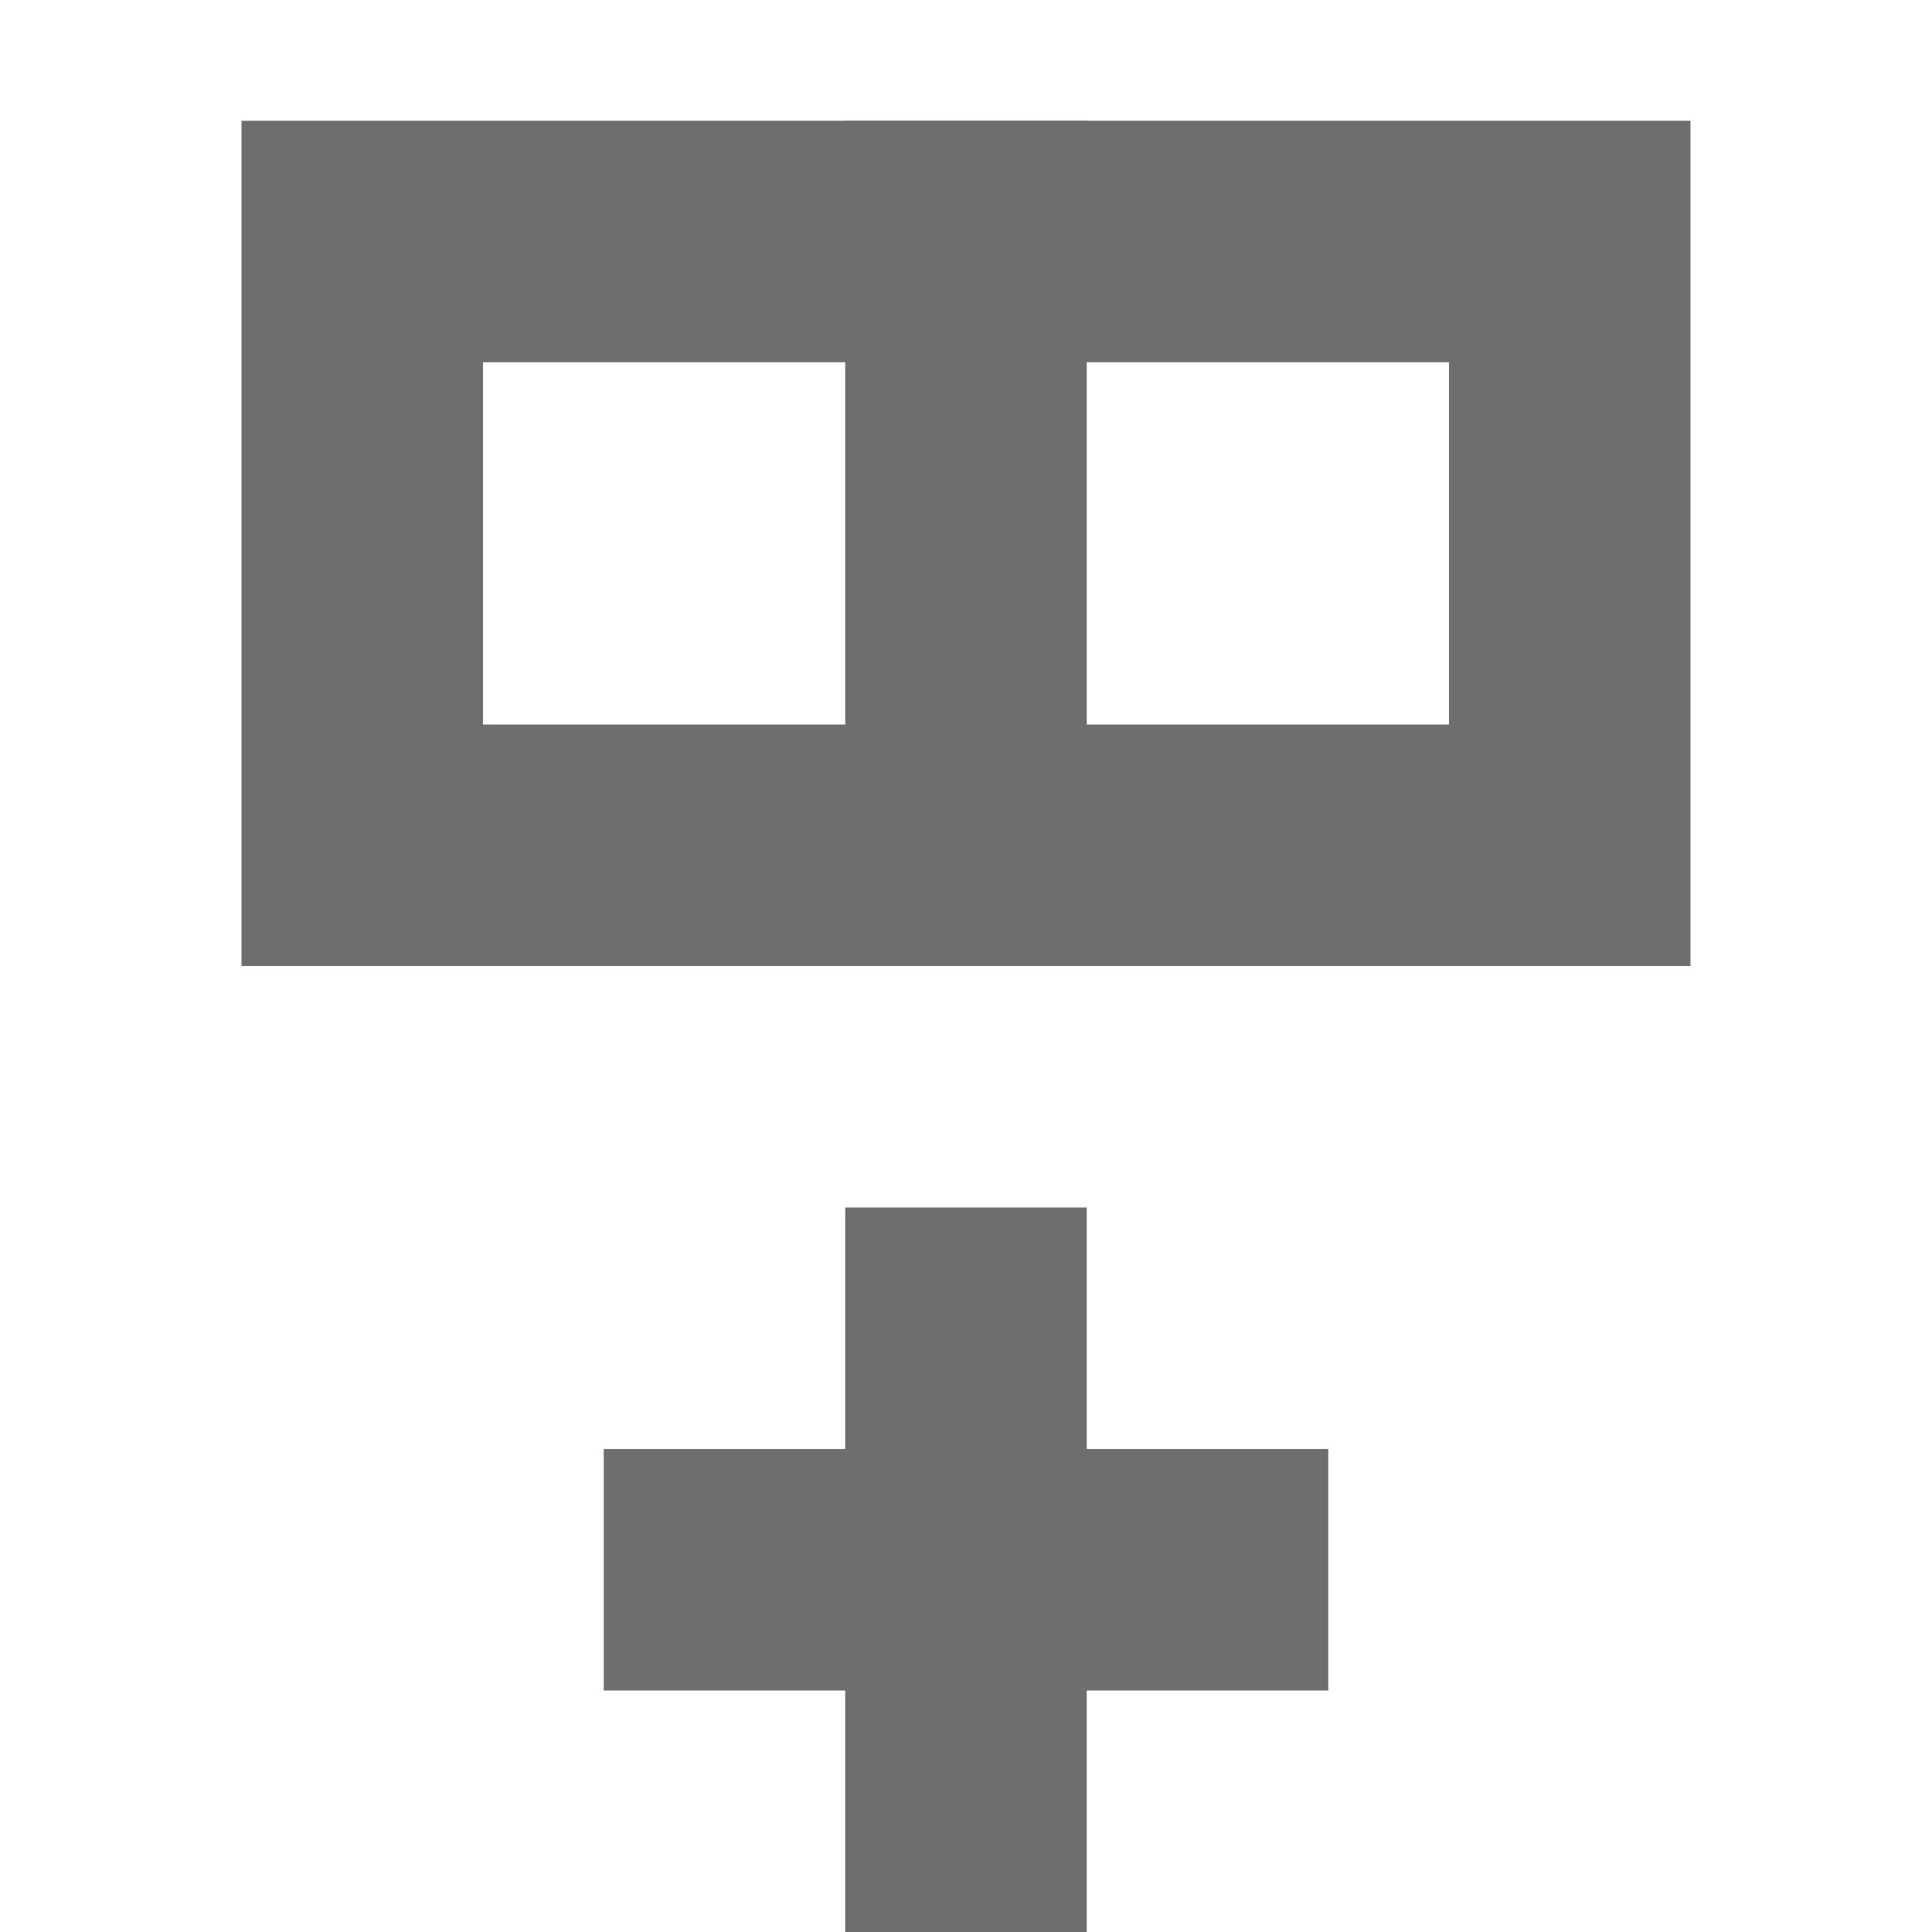
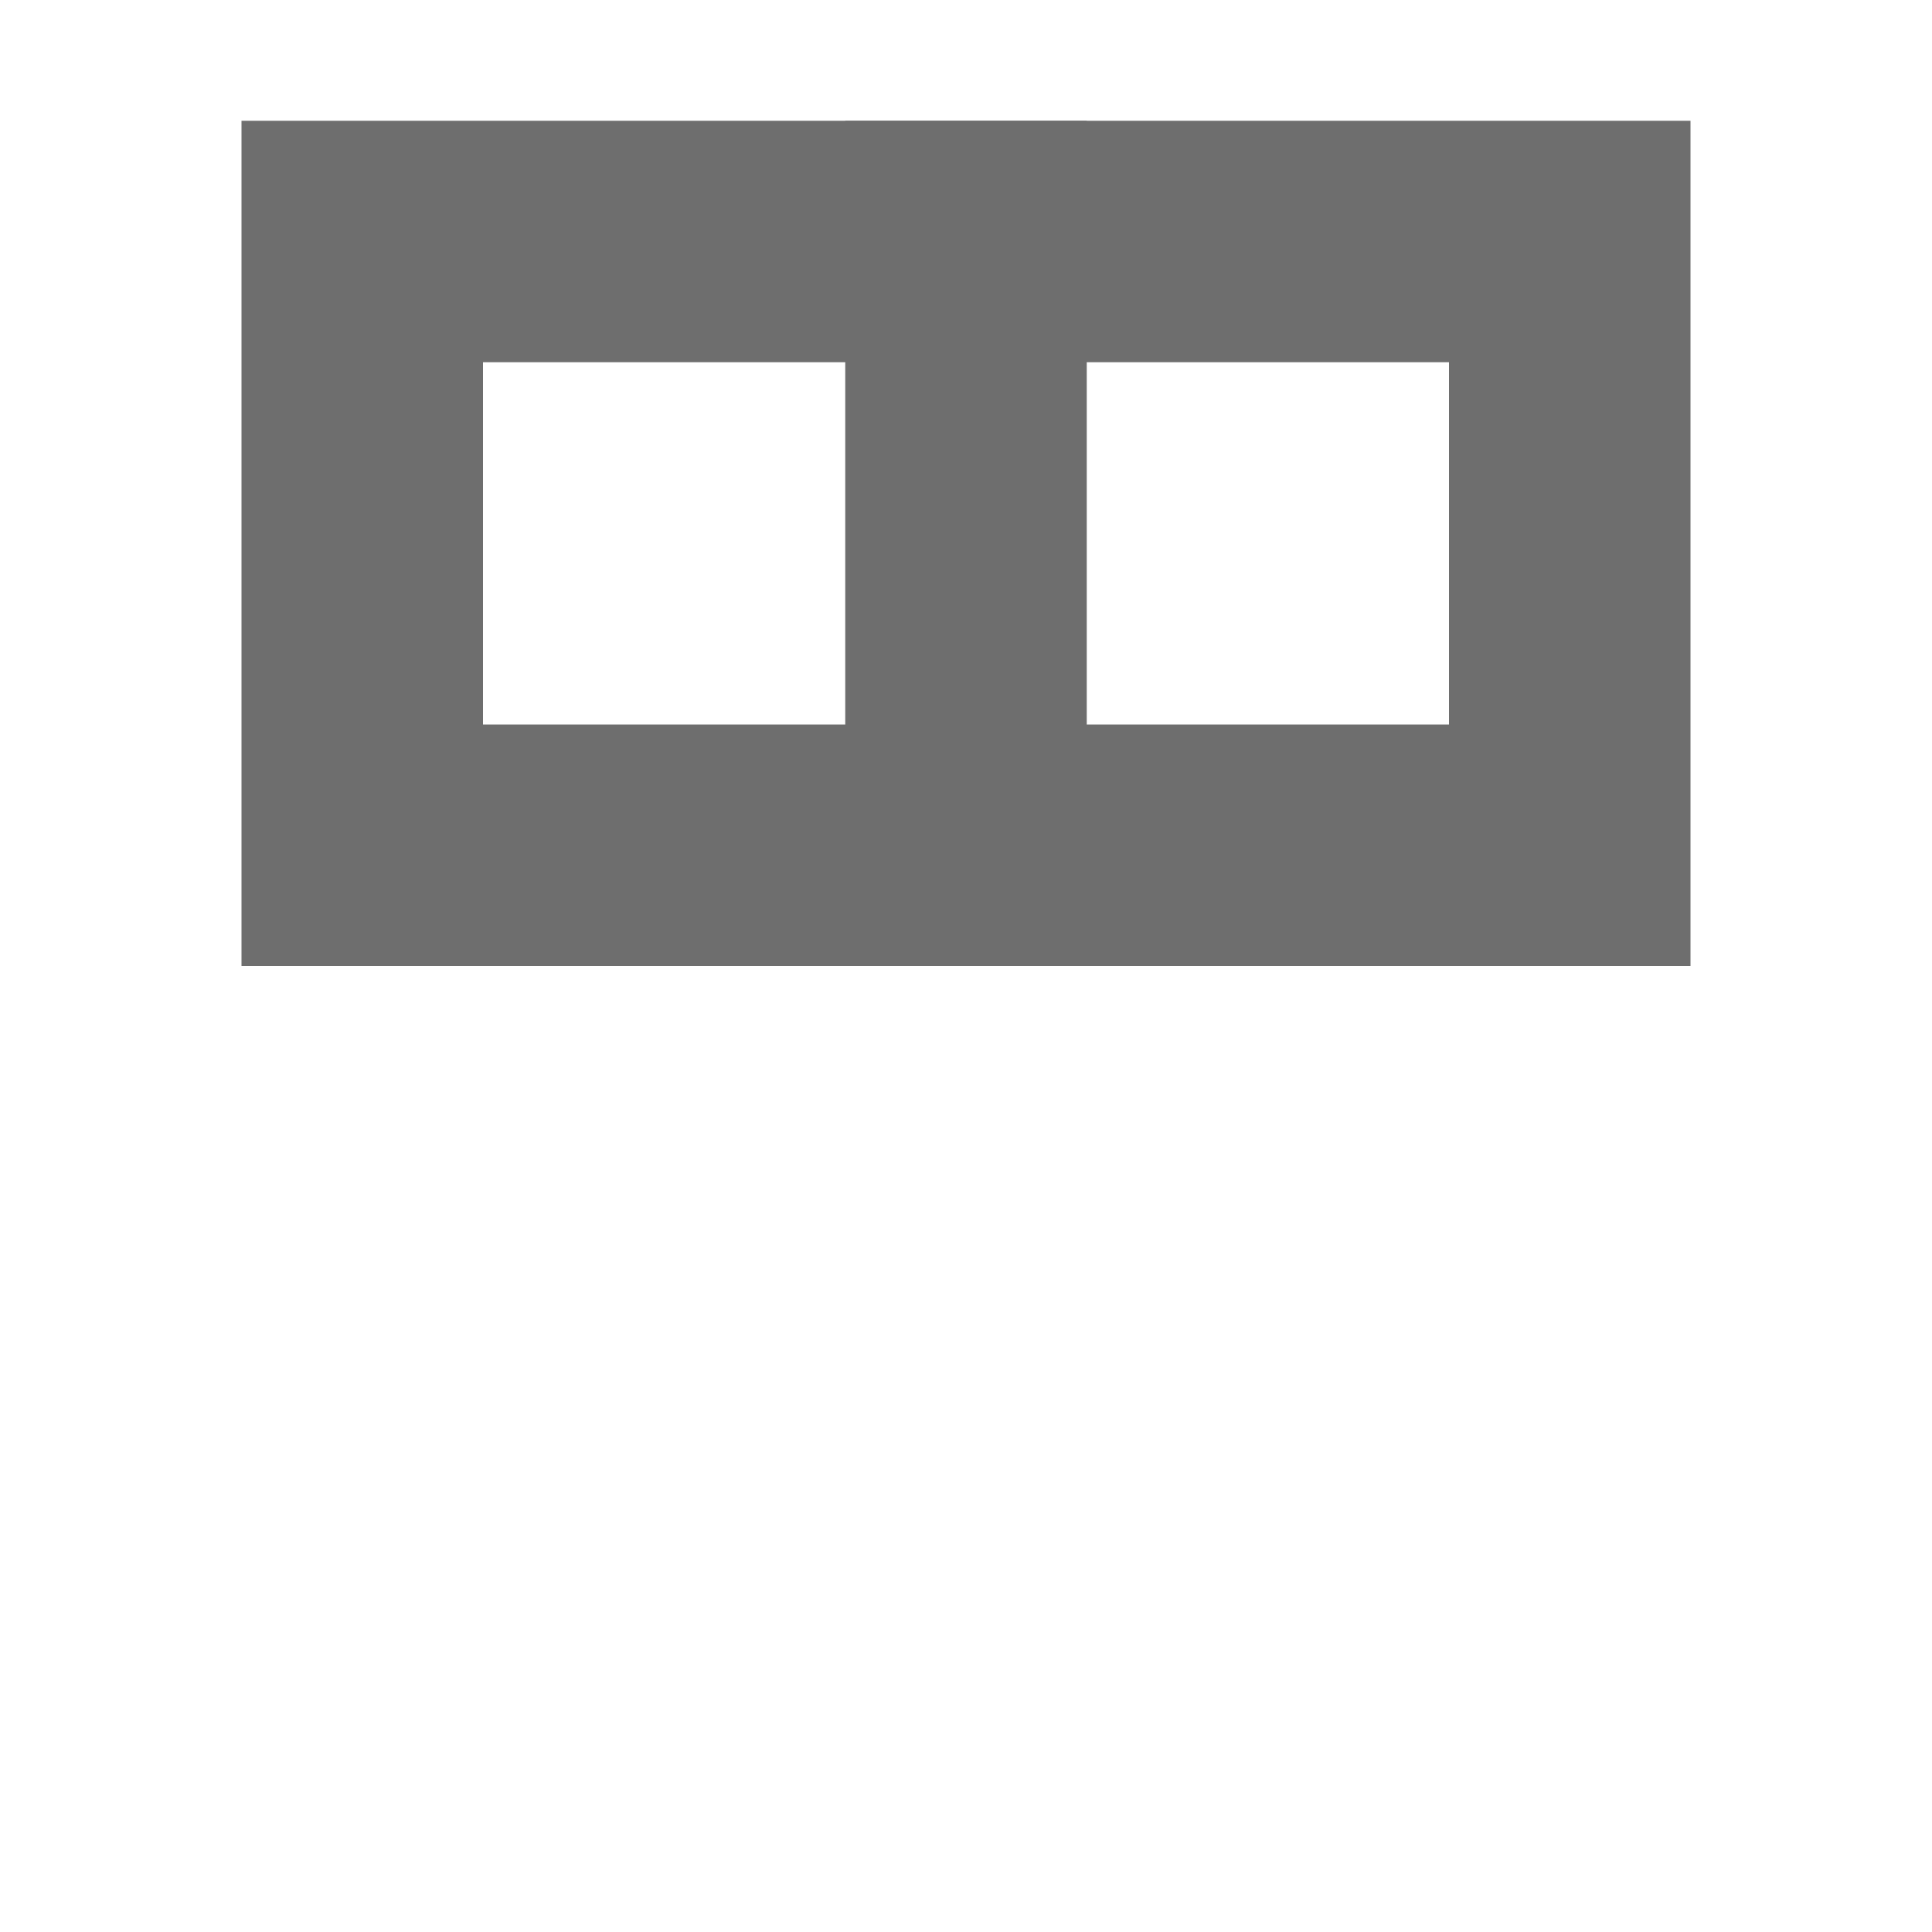
<svg xmlns="http://www.w3.org/2000/svg" width="16" height="16" viewBox="0 0 16 16" fill="none">
-   <path fill-rule="evenodd" clip-rule="evenodd" d="M5 14L5 12L7 12L7 10L9 10L9 12L11 12L11 14L9 14L9 16L7 16L7 14L5 14Z" fill="#6E6E6E" />
  <rect x="3" y="7" width="5" height="10" transform="rotate(-90 3 7)" stroke="#6E6E6E" stroke-width="2" />
  <rect x="7.5" y="7.5" width="6" height="1" transform="rotate(-90 7.5 7.5)" stroke="#6E6E6E" />
</svg>